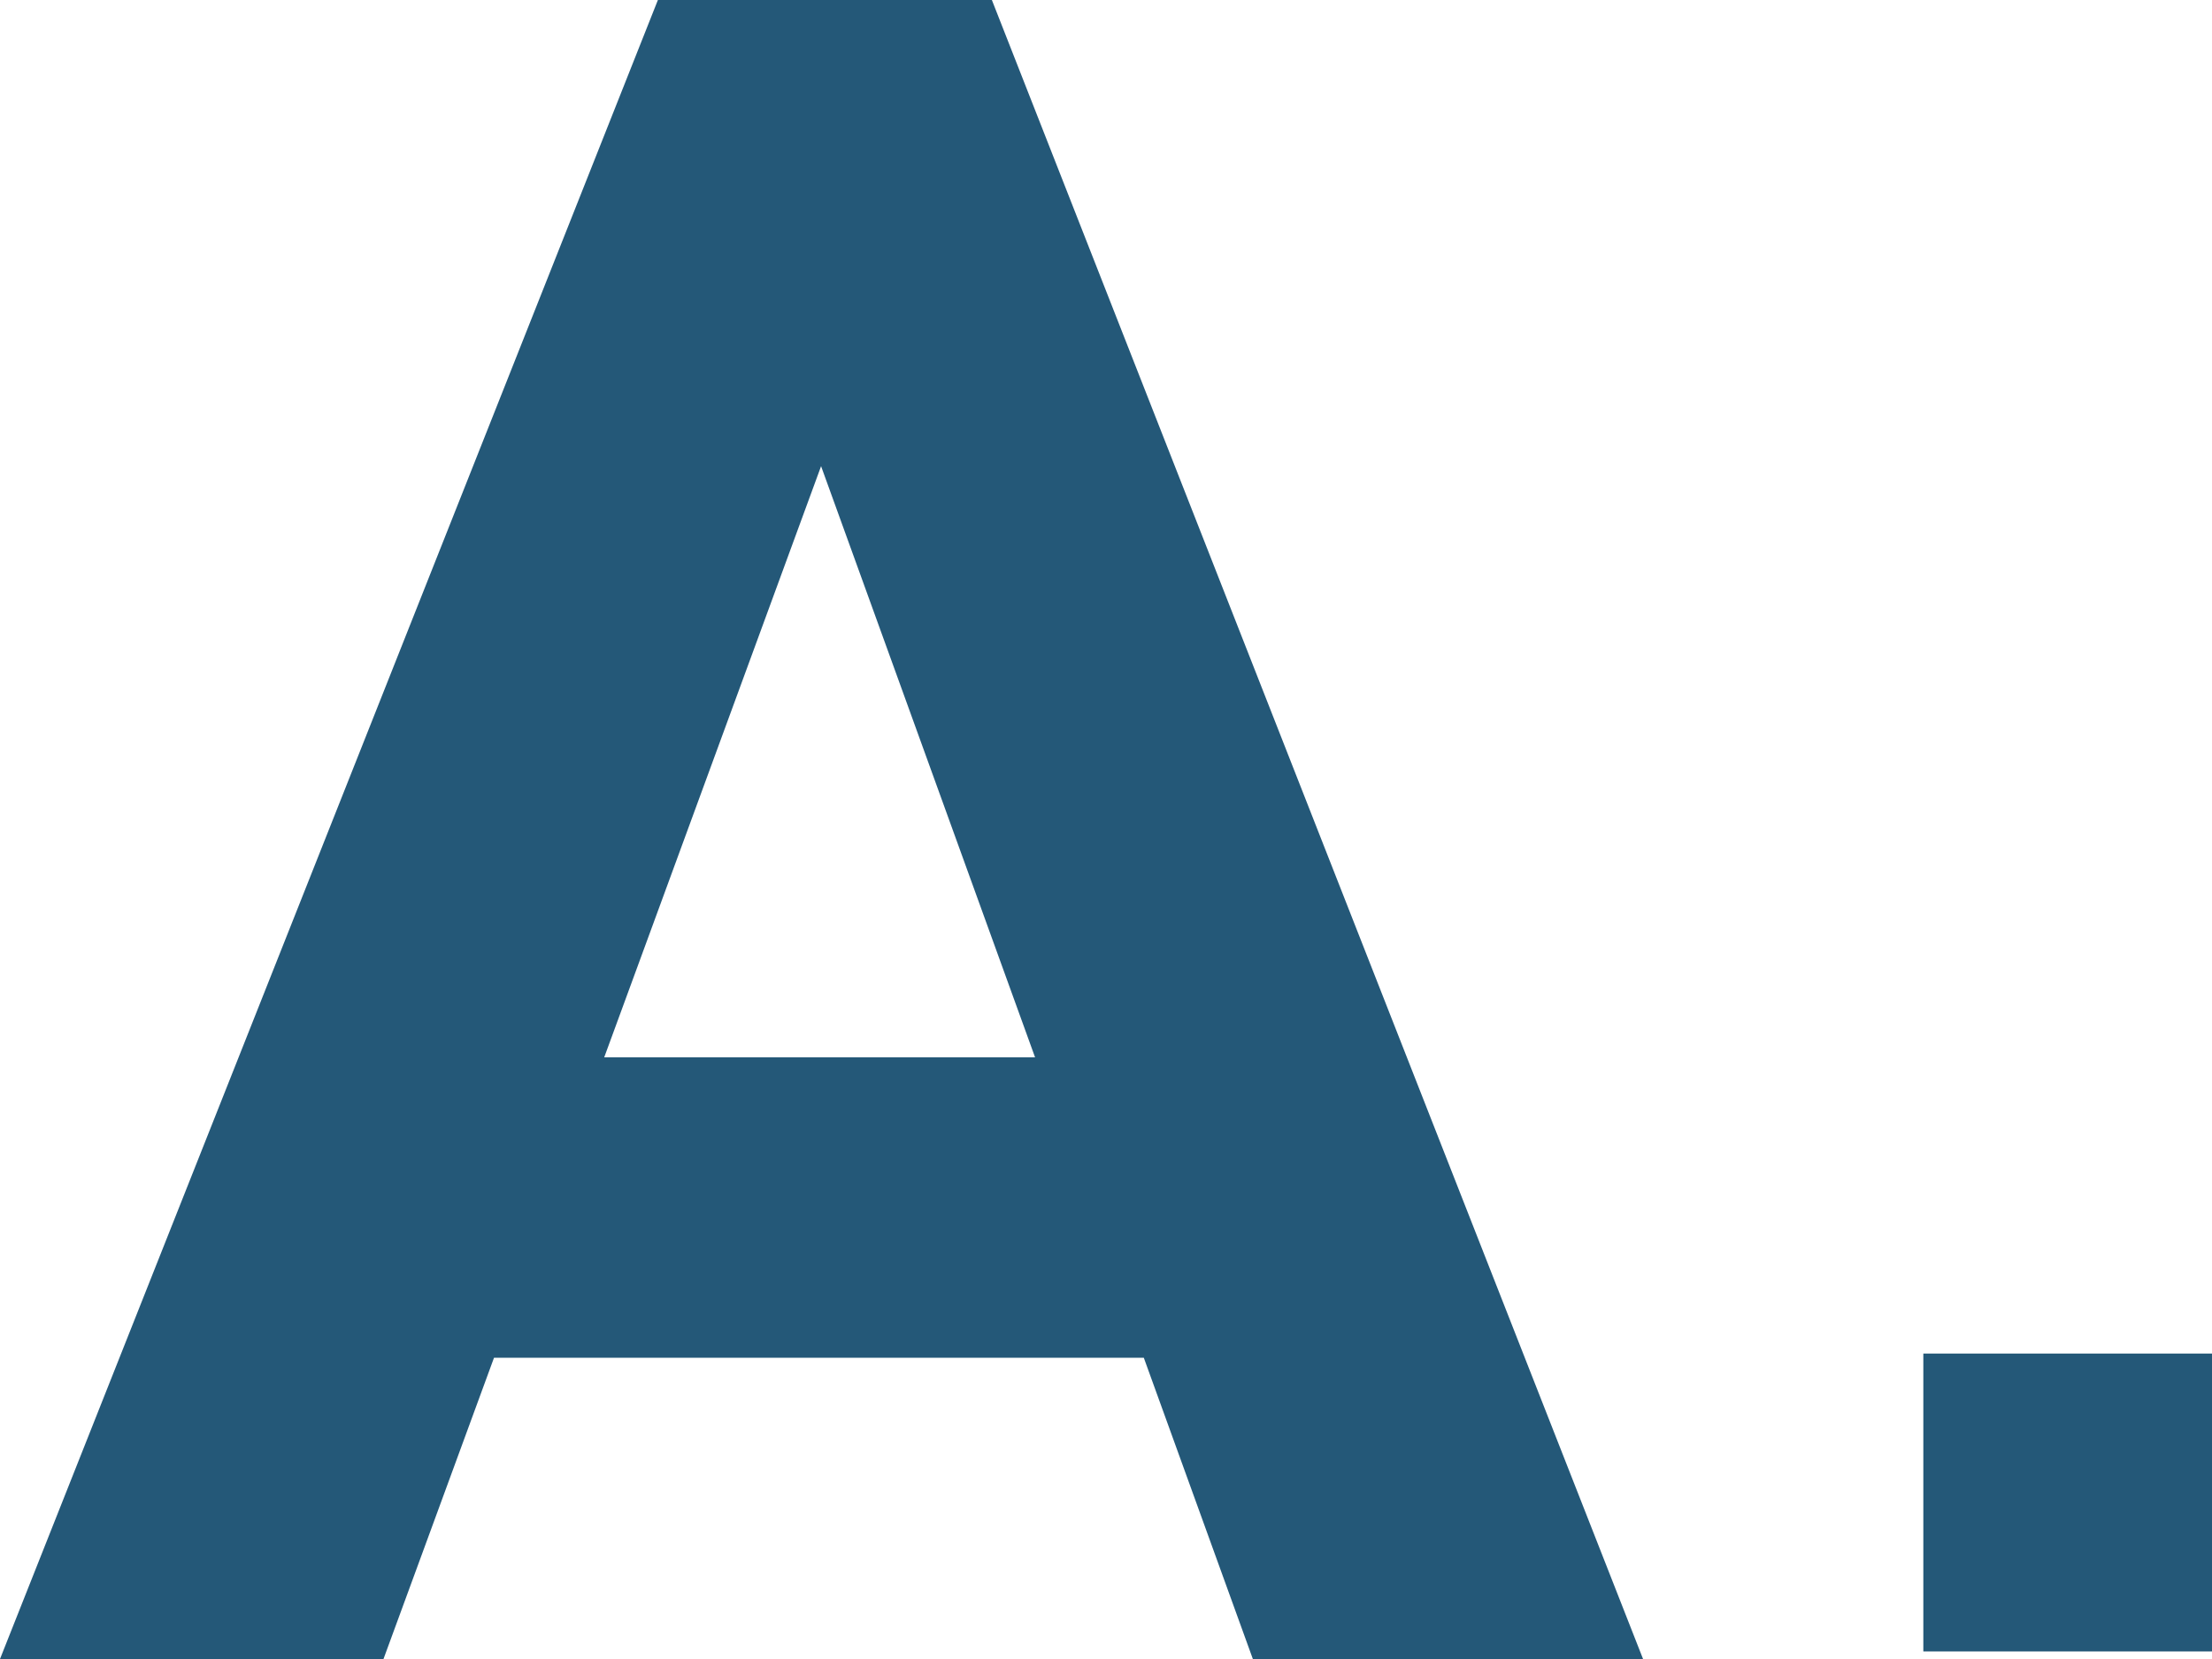
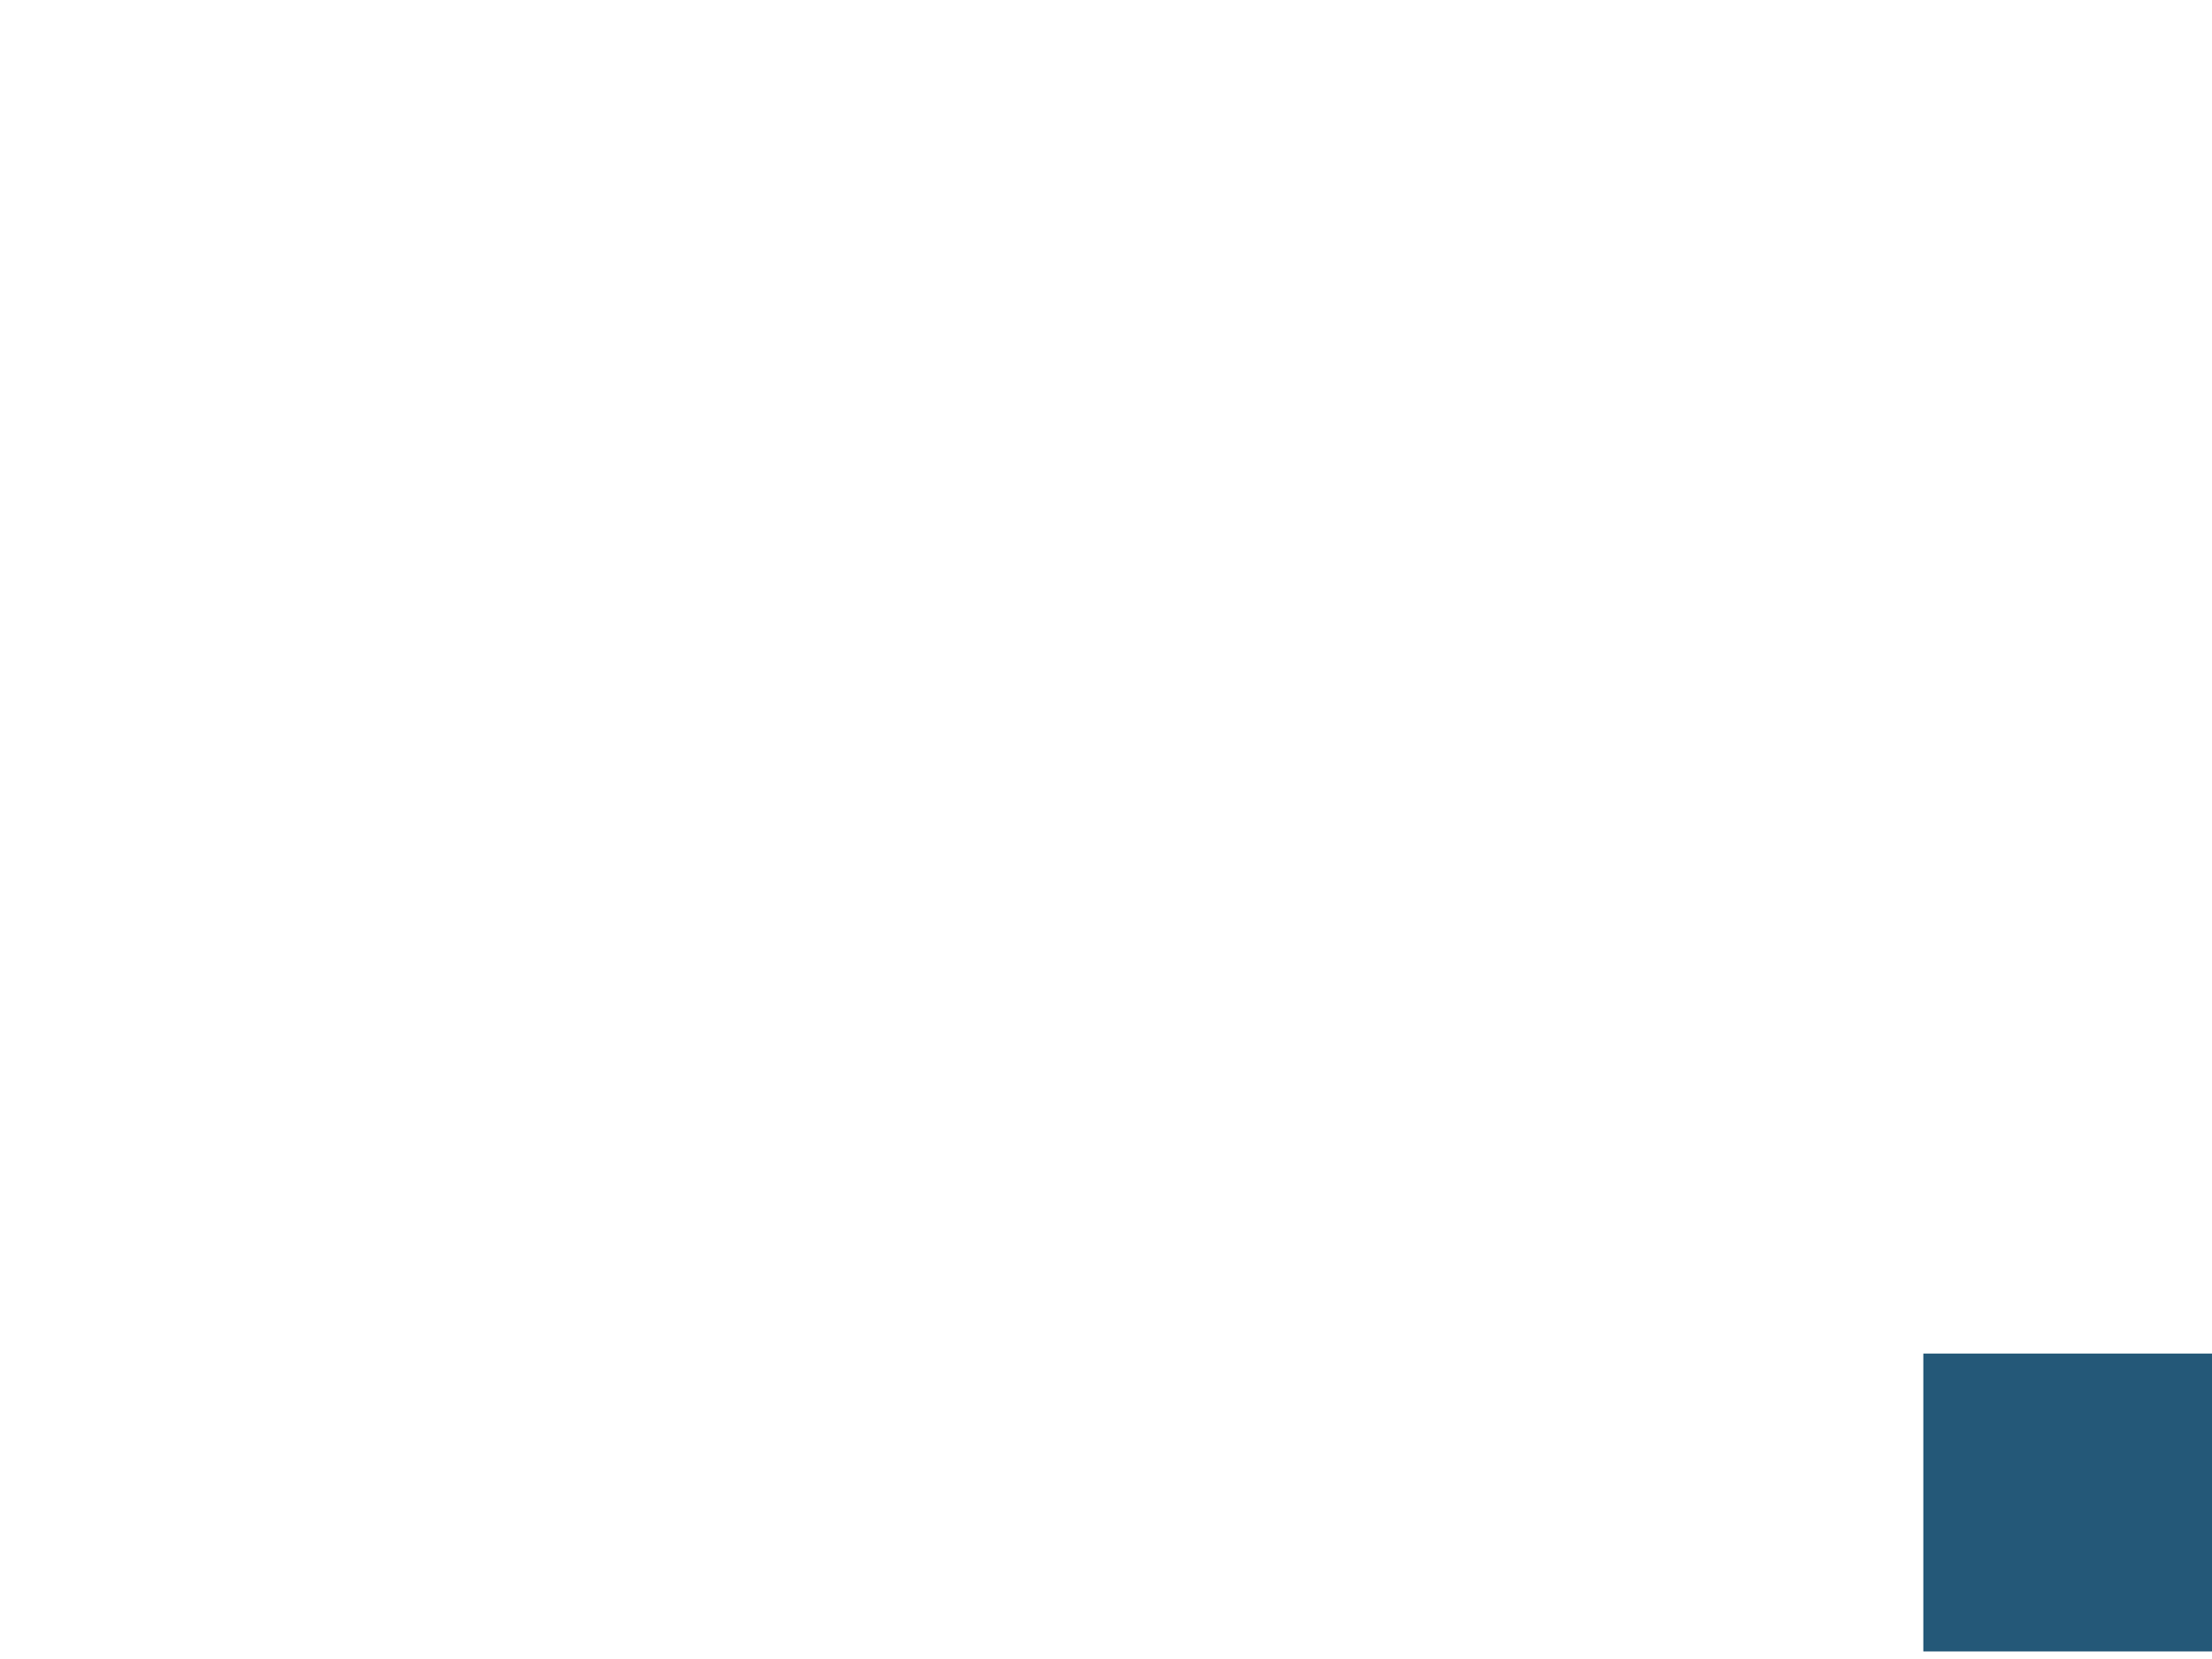
<svg xmlns="http://www.w3.org/2000/svg" id="b" viewBox="0 0 26.36 19.77">
  <g id="c">
-     <path d="M26.36,19.68h-3.44v-3.55h3.44v3.55Z" fill="#245878" />
-     <path d="M0,19.77L7.84,0h3.98l7.76,19.77h-4.65L8.99,3.36h1.6l-6.02,16.41H0ZM4.45,16.18v-3.58h10.78v3.58H4.45Z" fill="#245878" />
+     <path d="M26.36,19.68h-3.44v-3.55h3.44v3.55" fill="#245878" />
  </g>
</svg>